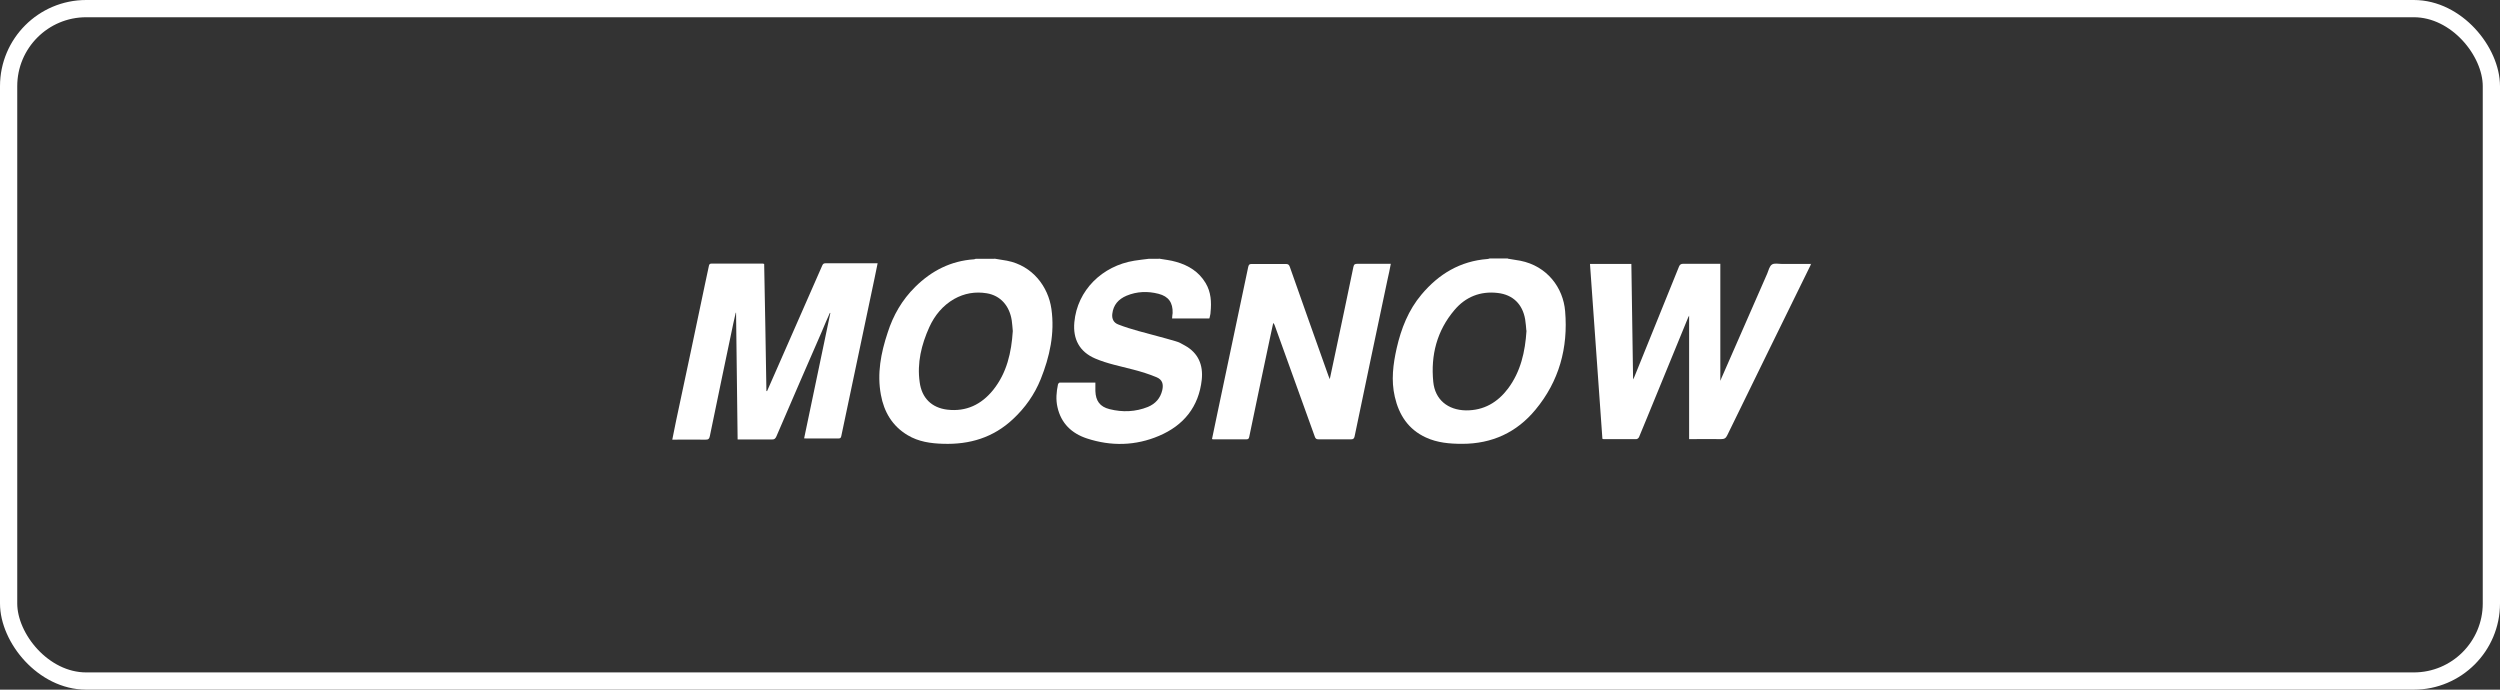
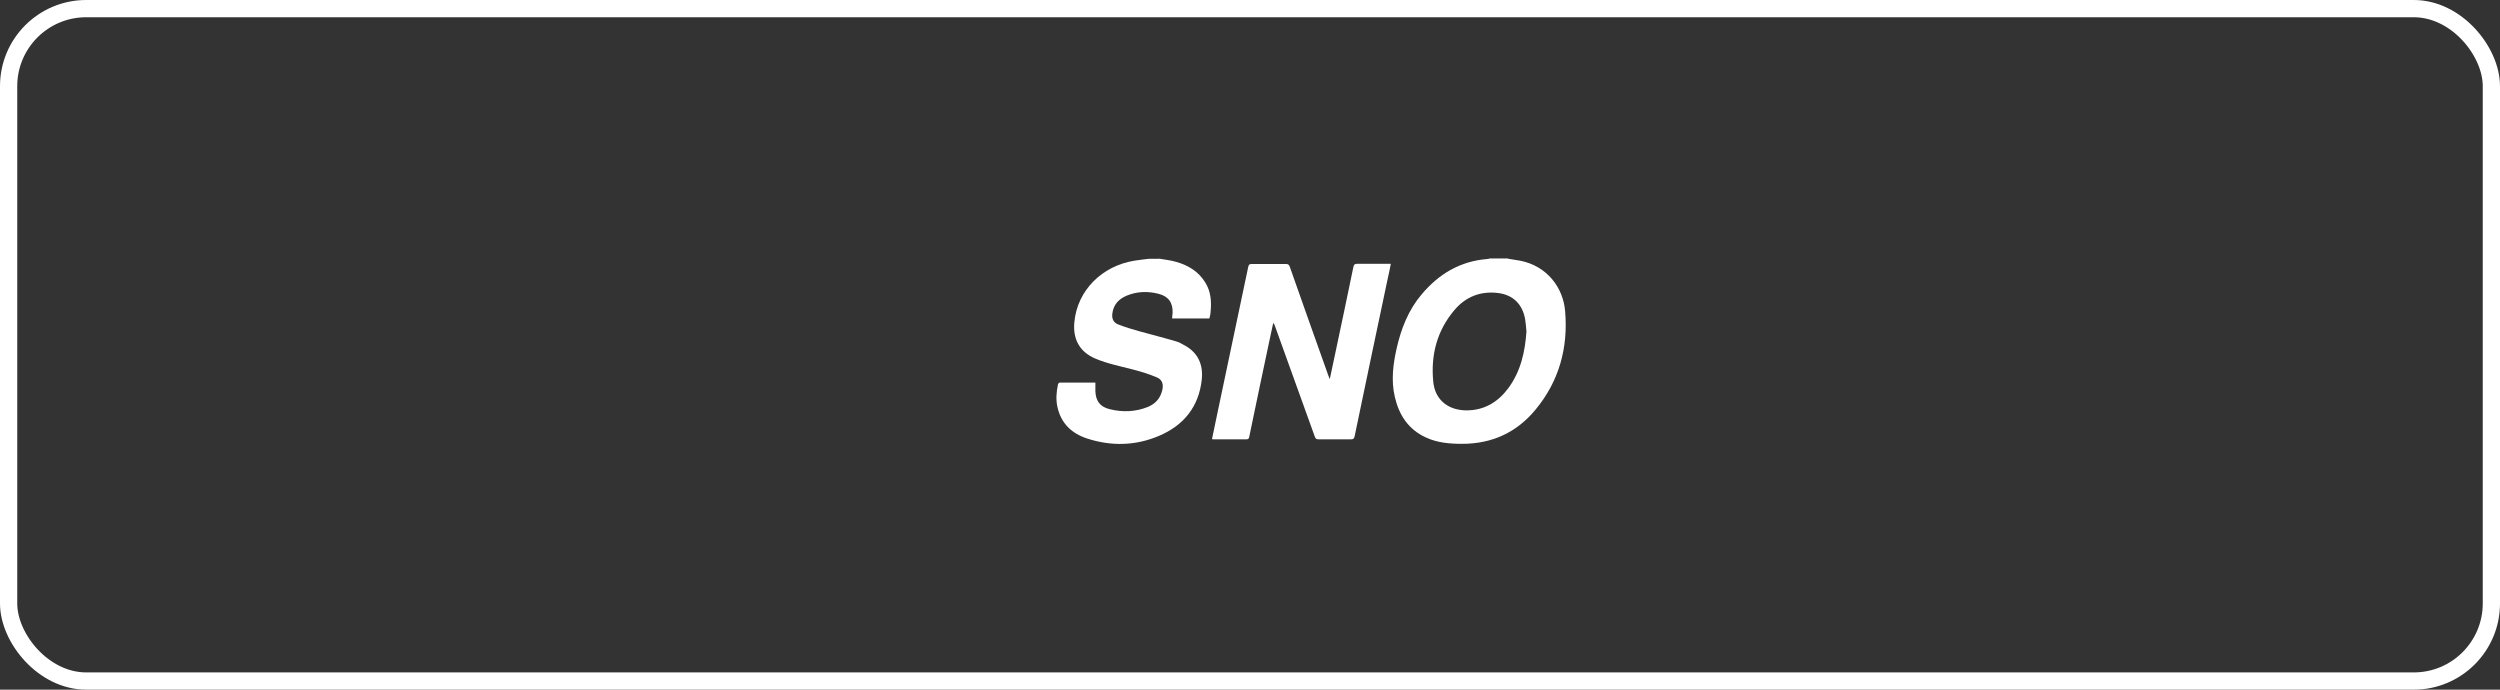
<svg xmlns="http://www.w3.org/2000/svg" width="145" height="40" viewBox="0 0 145 40" fill="none">
  <rect x="0" y="0" width="145" height="40" fill="#333333" stroke="none" />
  <g clip-path="url(#clip0_2031_84)">
-     <path d="M58.742 19.2C58.722 19 58.712 18.79 58.682 18.59C58.552 17.73 58.022 17.14 57.232 17.01C56.562 16.9 55.932 17.01 55.342 17.34C54.682 17.72 54.212 18.29 53.902 18.97C53.442 19.99 53.182 21.05 53.342 22.17C53.462 23.08 54.032 23.65 54.942 23.76C56.042 23.89 56.922 23.46 57.602 22.62C58.402 21.62 58.662 20.44 58.742 19.2ZM57.672 15C57.912 15.04 58.162 15.08 58.402 15.12C59.902 15.41 60.802 16.64 60.982 17.92C61.182 19.34 60.882 20.69 60.362 21.99C60.002 22.88 59.462 23.65 58.752 24.31C57.612 25.38 56.242 25.79 54.702 25.74C53.982 25.72 53.272 25.62 52.642 25.24C51.752 24.71 51.272 23.89 51.092 22.9C50.862 21.67 51.092 20.47 51.482 19.3C51.802 18.29 52.322 17.39 53.082 16.64C54.032 15.7 55.152 15.13 56.492 15.04C56.522 15.04 56.562 15.02 56.592 15.01H57.682L57.672 15Z" fill="white" />
    <path d="M88.528 19.172C88.508 18.982 88.499 18.752 88.459 18.522C88.308 17.642 87.749 17.092 86.868 16.992C85.859 16.872 84.999 17.222 84.359 17.982C83.338 19.182 82.978 20.602 83.129 22.142C83.228 23.182 83.978 23.782 85.019 23.802C86.058 23.812 86.859 23.342 87.469 22.532C88.198 21.552 88.459 20.412 88.538 19.172M87.448 15.002C87.689 15.042 87.939 15.082 88.178 15.122C89.739 15.432 90.668 16.692 90.778 18.052C90.959 20.172 90.428 22.112 89.058 23.762C87.969 25.082 86.538 25.742 84.808 25.742C84.079 25.742 83.368 25.682 82.698 25.372C81.678 24.902 81.138 24.062 80.898 23.012C80.678 22.062 80.799 21.122 81.008 20.192C81.269 19.052 81.689 17.982 82.448 17.082C83.448 15.892 84.689 15.142 86.278 15.022C86.319 15.022 86.359 15.002 86.398 14.992H87.459L87.448 15.002Z" fill="white" />
    <path d="M67.212 15C67.552 15.06 67.892 15.09 68.222 15.19C68.932 15.39 69.532 15.76 69.922 16.41C70.242 16.94 70.272 17.52 70.212 18.11C70.212 18.21 70.182 18.3 70.162 18.4C70.162 18.42 70.152 18.45 70.142 18.47H67.982C67.982 18.36 68.002 18.26 68.012 18.16C68.032 17.56 67.782 17.19 67.192 17.04C66.572 16.88 65.942 16.9 65.342 17.15C64.872 17.35 64.572 17.68 64.512 18.21C64.482 18.5 64.592 18.72 64.862 18.82C65.242 18.97 65.642 19.09 66.032 19.2C66.752 19.4 67.472 19.58 68.182 19.79C68.372 19.84 68.552 19.94 68.722 20.04C69.502 20.47 69.792 21.17 69.702 22.02C69.532 23.6 68.642 24.68 67.222 25.28C65.862 25.86 64.442 25.89 63.042 25.43C62.162 25.14 61.542 24.56 61.332 23.61C61.232 23.17 61.272 22.73 61.362 22.3C61.372 22.25 61.432 22.19 61.462 22.19C62.142 22.19 62.832 22.19 63.532 22.19C63.532 22.36 63.532 22.52 63.532 22.68C63.552 23.25 63.792 23.59 64.352 23.73C65.102 23.92 65.862 23.89 66.582 23.6C67.012 23.42 67.302 23.1 67.412 22.63C67.492 22.27 67.412 22.02 67.082 21.88C66.652 21.7 66.202 21.56 65.742 21.44C64.992 21.24 64.232 21.1 63.512 20.79C62.612 20.4 62.222 19.67 62.312 18.69C62.482 16.83 63.932 15.42 65.792 15.12C66.072 15.07 66.352 15.05 66.632 15.01H67.212V15Z" fill="white" />
-     <path d="M46.632 25.459C47.142 23.02 47.652 20.579 48.162 18.149C48.162 18.149 48.142 18.149 48.132 18.149C47.972 18.509 47.812 18.869 47.662 19.239C46.782 21.259 45.902 23.279 45.032 25.309C44.972 25.45 44.902 25.5 44.752 25.489C44.172 25.489 43.592 25.489 43.002 25.489H42.782C42.752 23.029 42.722 20.579 42.692 18.14H42.672C42.622 18.349 42.572 18.559 42.532 18.759C42.072 20.939 41.622 23.11 41.172 25.29C41.142 25.439 41.092 25.509 40.912 25.5C40.282 25.489 39.652 25.5 38.992 25.5C39.072 25.119 39.142 24.77 39.212 24.41C39.782 21.739 40.342 19.11 40.892 16.47C40.962 16.13 41.042 15.79 41.112 15.44C41.132 15.36 41.142 15.29 41.252 15.29C42.252 15.29 43.252 15.29 44.252 15.29C44.262 15.29 44.272 15.29 44.322 15.309C44.372 17.759 44.412 20.22 44.452 22.68C44.462 22.68 44.482 22.68 44.492 22.68C44.652 22.32 44.812 21.959 44.972 21.59C45.872 19.529 46.782 17.48 47.682 15.419C47.722 15.329 47.752 15.27 47.872 15.27C48.852 15.27 49.822 15.27 50.802 15.27C50.822 15.27 50.852 15.27 50.902 15.27C50.842 15.569 50.782 15.86 50.722 16.149C50.082 19.189 49.442 22.23 48.802 25.259C48.782 25.349 48.772 25.43 48.642 25.43C48.012 25.43 47.382 25.43 46.752 25.43C46.722 25.43 46.692 25.43 46.652 25.419" fill="white" />
-     <path d="M105.039 15.299C105.009 15.379 104.999 15.429 104.969 15.469C103.369 18.729 101.769 21.989 100.179 25.249C100.099 25.419 100.009 25.469 99.819 25.469C99.259 25.459 98.699 25.469 98.149 25.469H97.969V18.309C97.969 18.309 97.939 18.359 97.919 18.399C97.109 20.369 96.309 22.329 95.499 24.299C95.359 24.649 95.219 24.989 95.069 25.339C95.049 25.399 94.969 25.469 94.909 25.469C94.279 25.469 93.649 25.469 93.019 25.469C92.999 25.469 92.969 25.469 92.939 25.449C92.699 22.069 92.459 18.699 92.219 15.309H94.619C94.649 17.559 94.689 19.789 94.719 22.009C94.729 21.979 94.759 21.929 94.789 21.869C95.649 19.739 96.519 17.609 97.379 15.469C97.429 15.349 97.489 15.299 97.629 15.299C98.289 15.299 98.939 15.299 99.599 15.299H99.779V22.089C99.829 21.969 99.869 21.859 99.919 21.759C100.779 19.799 101.639 17.829 102.499 15.869C102.579 15.679 102.629 15.429 102.779 15.339C102.919 15.249 103.169 15.309 103.369 15.309C103.859 15.309 104.349 15.309 104.839 15.309H105.059L105.039 15.299Z" fill="white" />
    <path d="M70.297 25.461C70.407 24.931 70.517 24.401 70.627 23.881C71.217 21.081 71.807 18.281 72.397 15.481C72.427 15.361 72.457 15.311 72.587 15.311C73.257 15.311 73.917 15.311 74.587 15.311C74.717 15.311 74.767 15.361 74.807 15.471C75.547 17.581 76.297 19.681 77.047 21.791C77.067 21.851 77.087 21.901 77.127 21.991C77.247 21.431 77.357 20.911 77.467 20.391C77.817 18.751 78.157 17.121 78.497 15.481C78.527 15.331 78.587 15.301 78.727 15.301C79.367 15.301 79.997 15.301 80.667 15.301C80.607 15.621 80.547 15.911 80.477 16.211C79.837 19.241 79.197 22.271 78.567 25.311C78.537 25.431 78.497 25.481 78.367 25.481C77.737 25.481 77.107 25.481 76.477 25.481C76.347 25.481 76.297 25.441 76.257 25.321C75.487 23.171 74.717 21.031 73.937 18.881C73.917 18.831 73.897 18.781 73.847 18.731C73.777 19.041 73.717 19.351 73.647 19.661C73.247 21.551 72.847 23.441 72.457 25.331C72.437 25.431 72.407 25.481 72.297 25.481C71.667 25.481 71.037 25.481 70.407 25.481C70.377 25.481 70.347 25.481 70.307 25.471" fill="white" />
  </g>
  <rect x="0.5" y="0.5" width="144" height="39" rx="4.5" stroke="white" />
  <defs>
    <clipPath id="clip0_2031_84">
      <rect width="66.04" height="10.76" fill="white" transform="translate(39 15)" />
    </clipPath>
  </defs>
</svg>